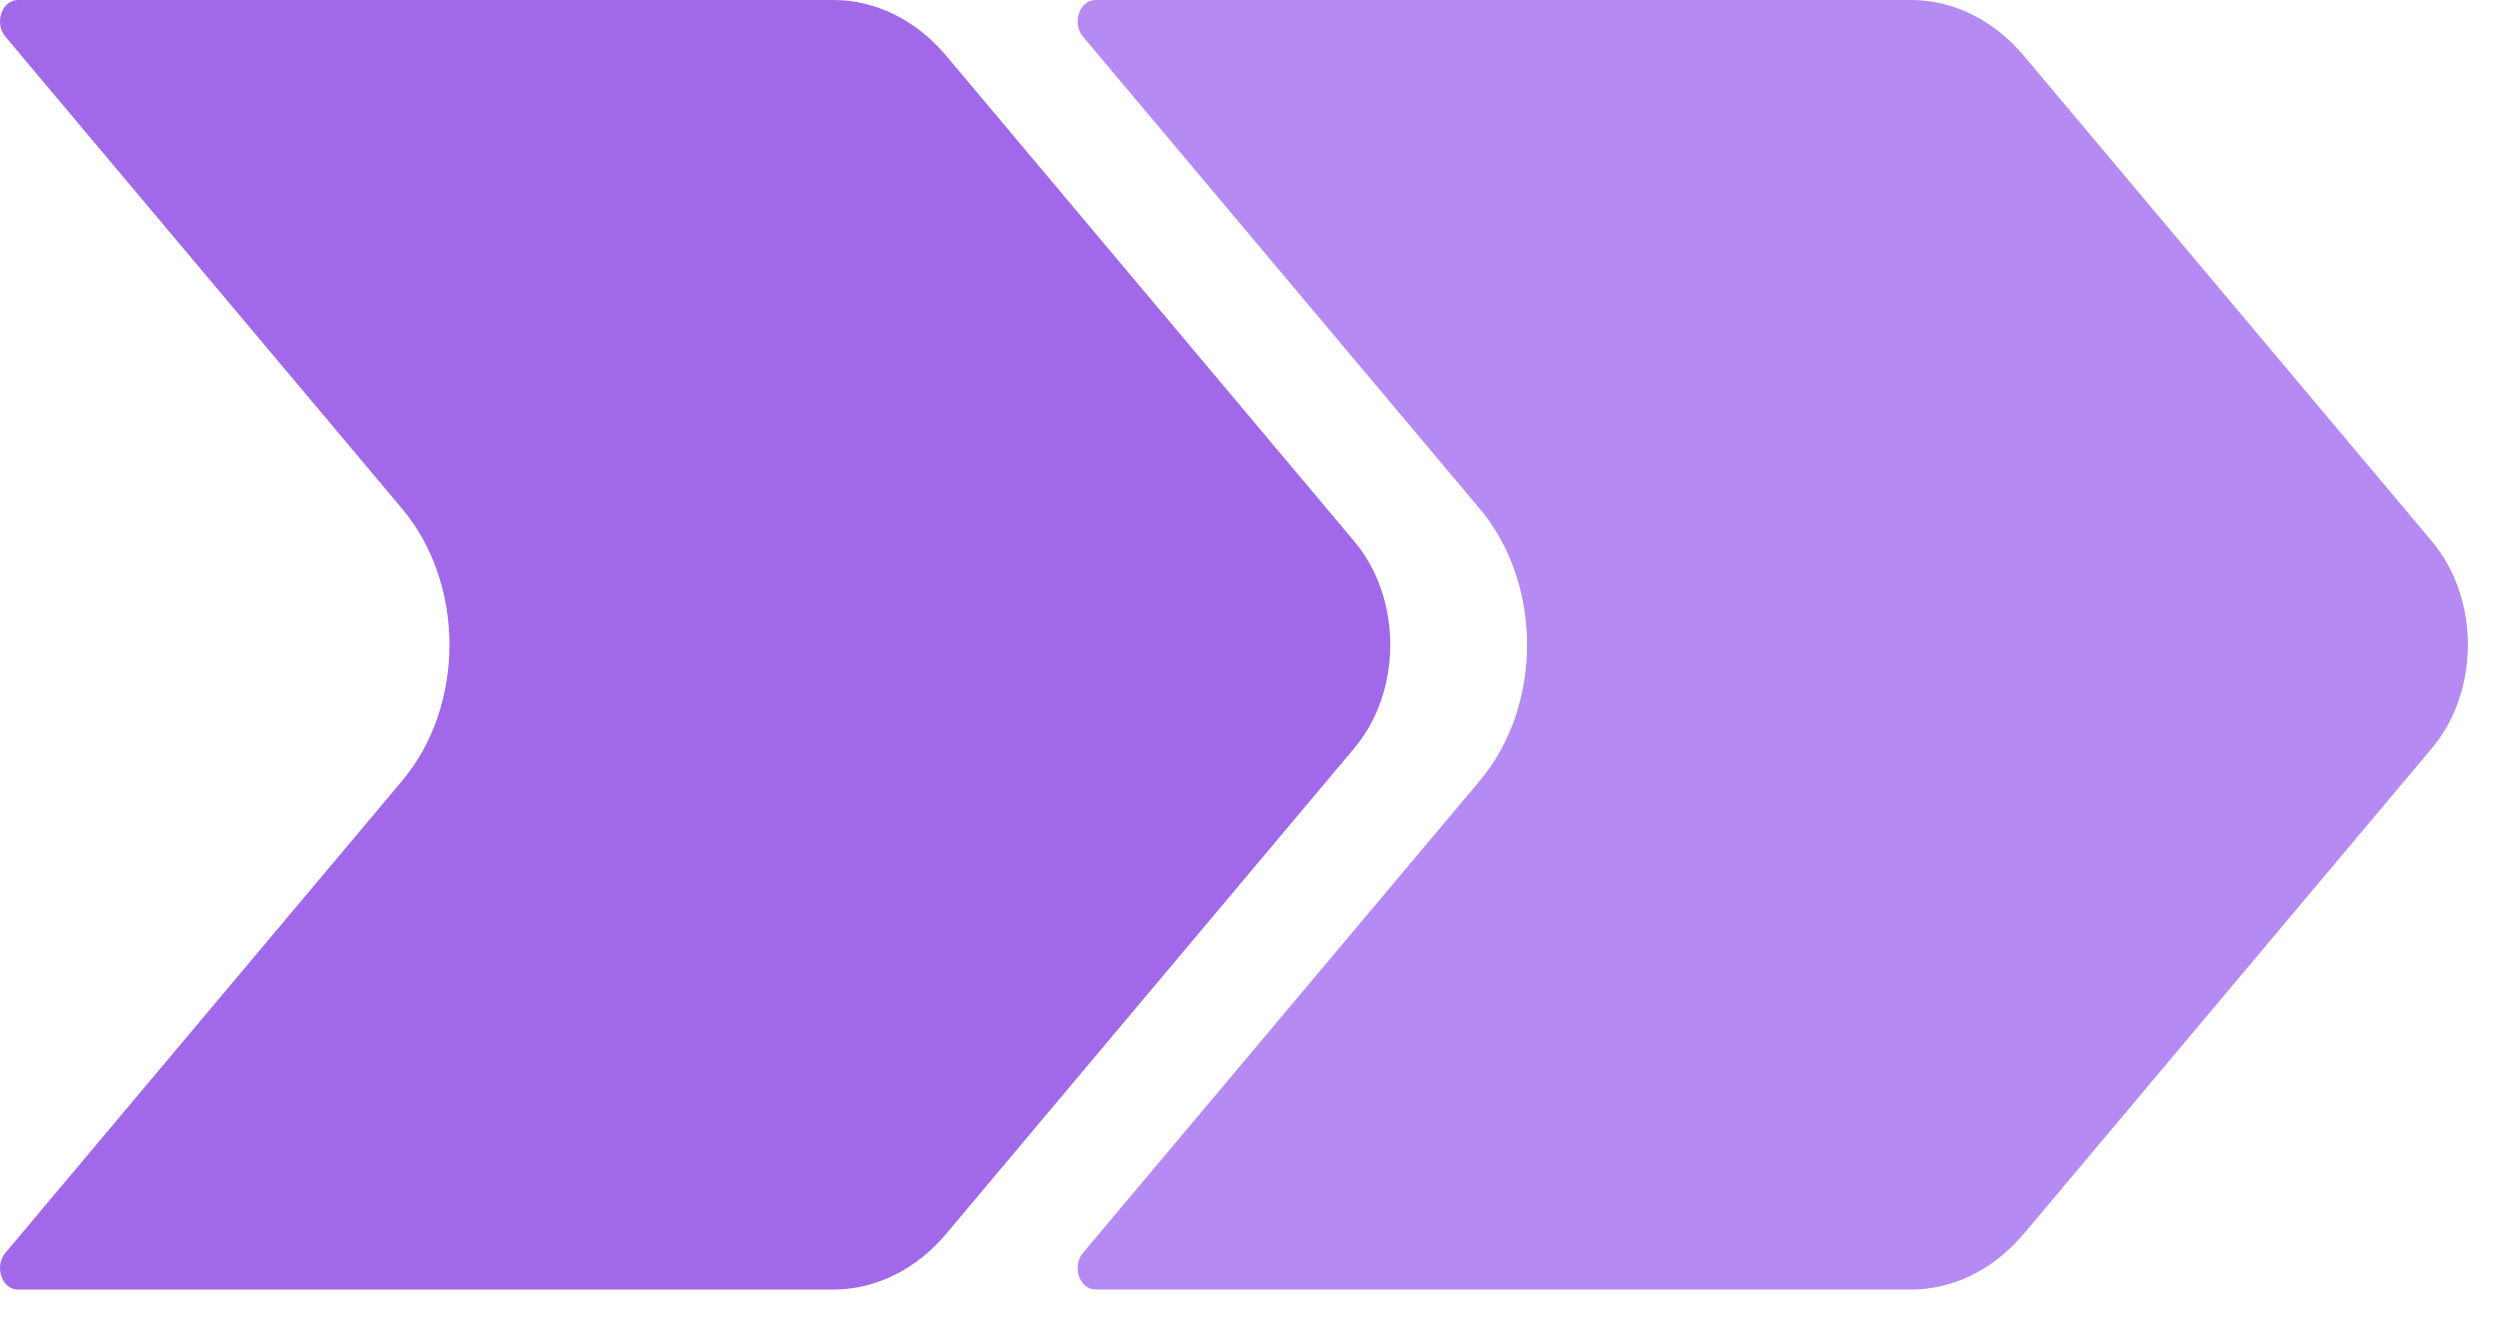
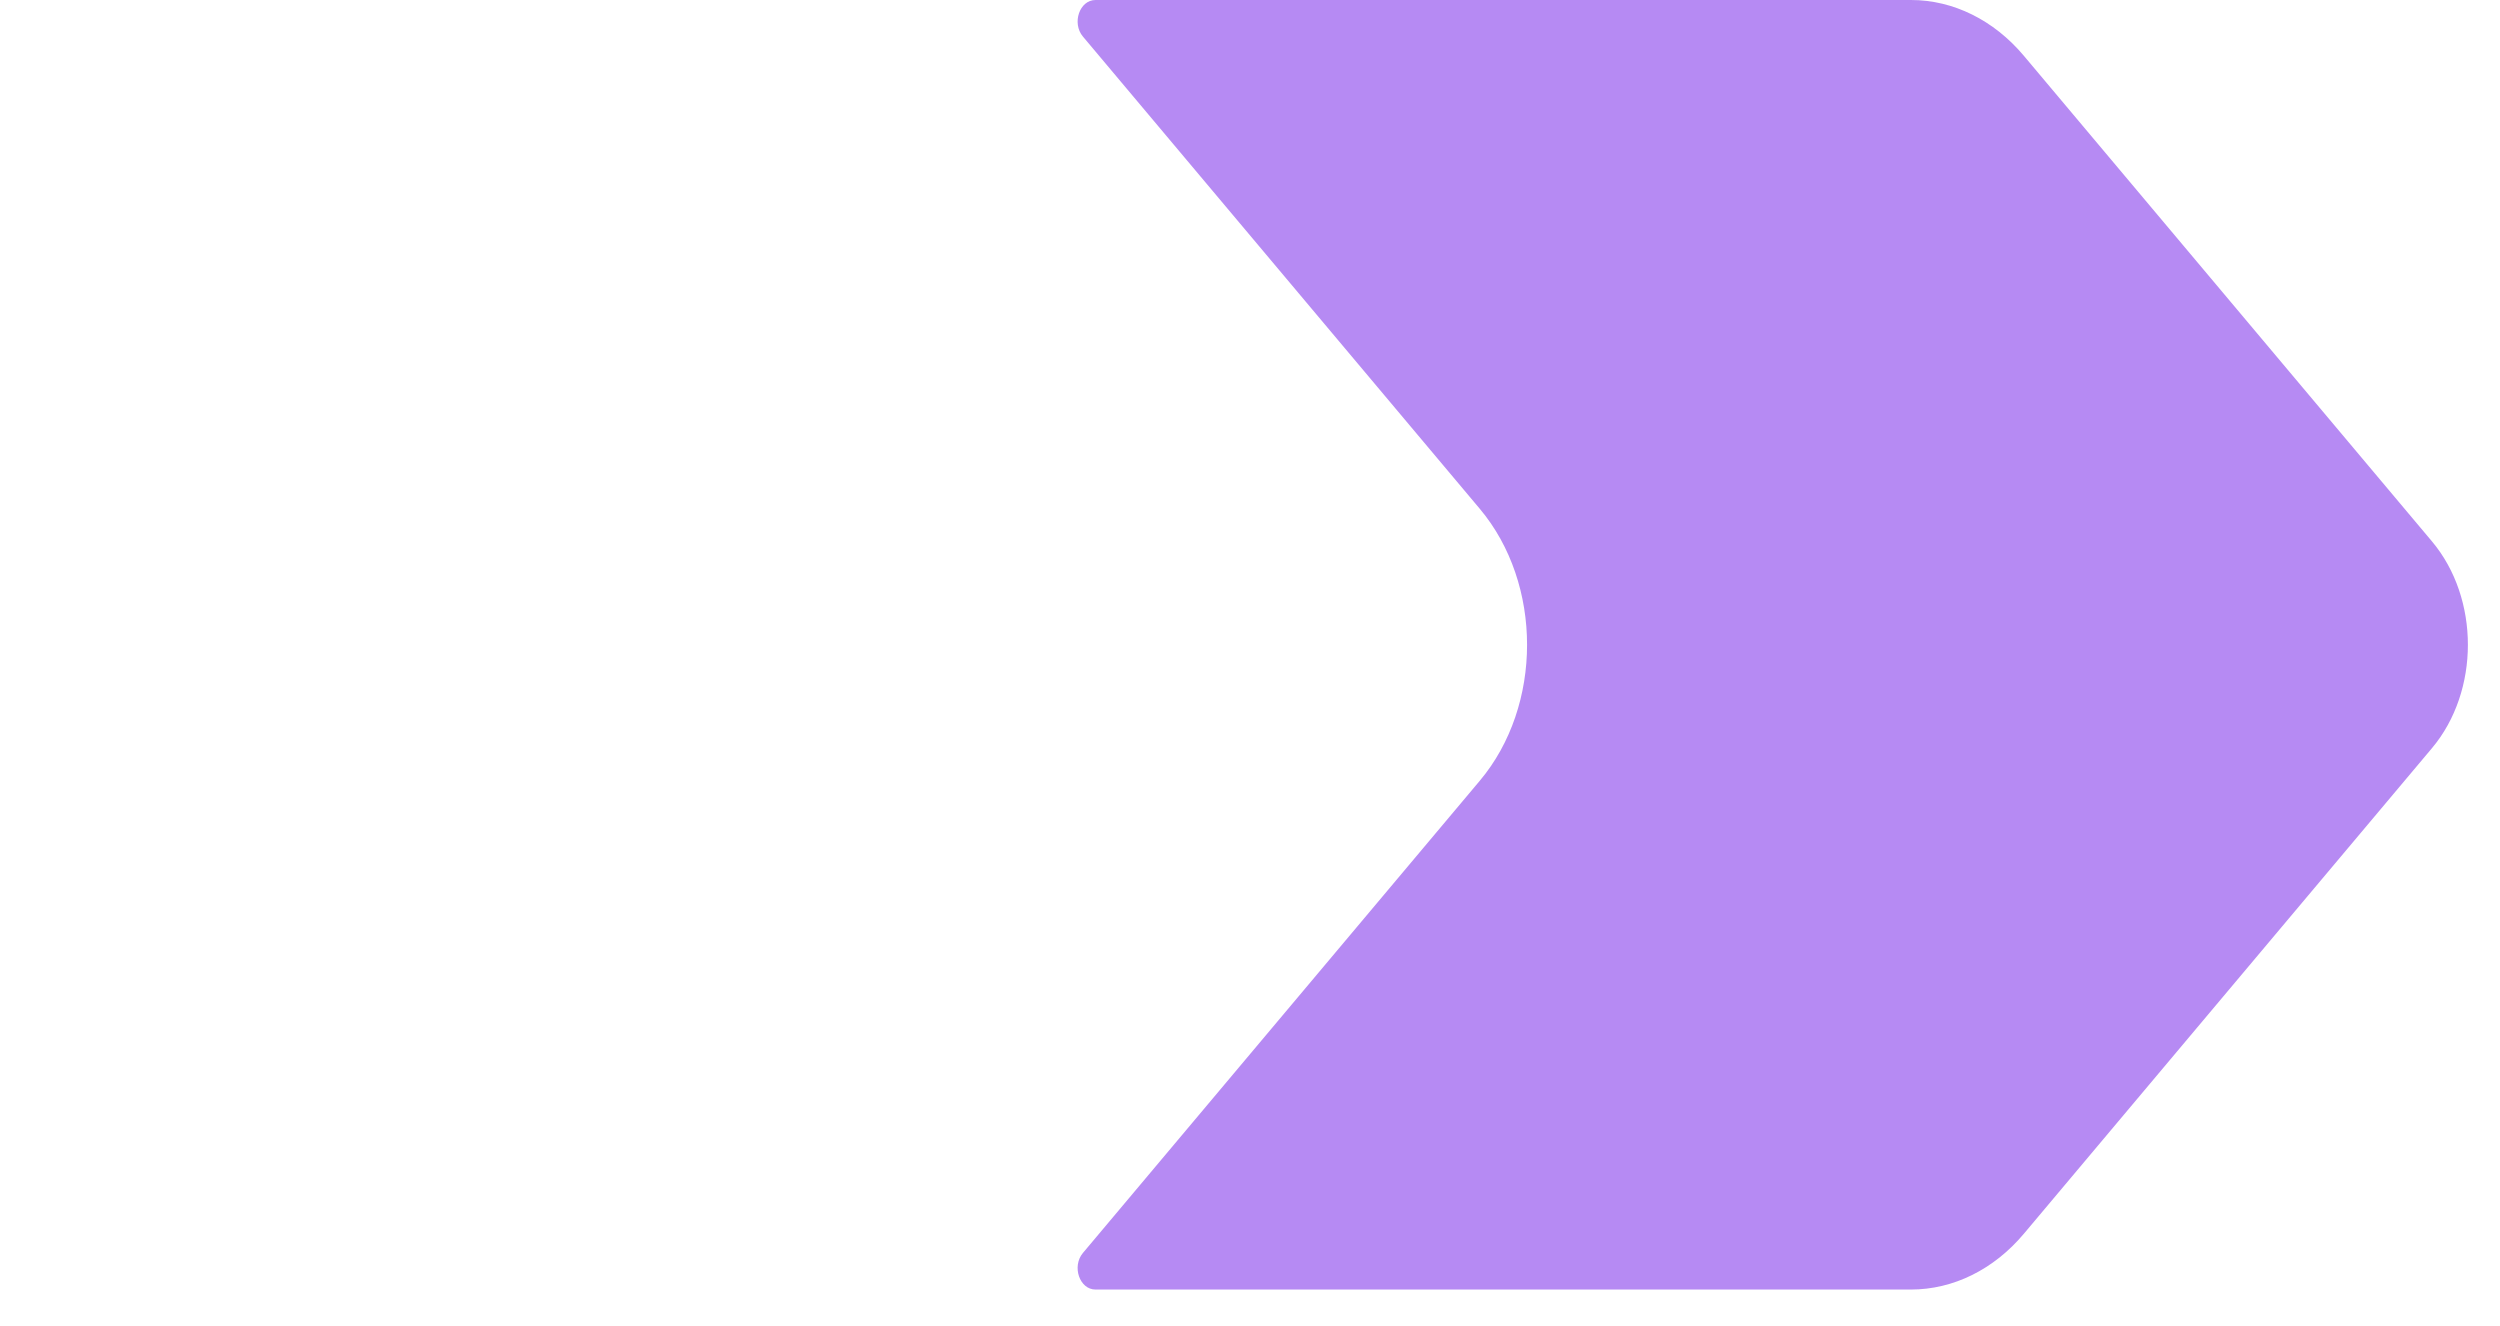
<svg xmlns="http://www.w3.org/2000/svg" width="66" height="35" viewBox="0 0 66 35" fill="none">
-   <path fill-rule="evenodd" clip-rule="evenodd" d="M22 0H0.472C0.052 0 -0.159 0.61 0.14 0.965L10.619 13.434C12.281 15.413 12.281 18.633 10.619 20.61L0.14 33.078C-0.159 33.434 0.052 34.044 0.472 34.044H22C23.118 34.044 24.188 33.514 24.98 32.572L35.755 19.75C37.019 18.246 37.019 15.798 35.755 14.294L24.98 1.472C24.188 0.53 23.116 0 22 0Z" fill="#A169E9" />
  <path fill-rule="evenodd" clip-rule="evenodd" d="M50.449 0H28.921C28.501 0 28.291 0.61 28.589 0.965L39.068 13.434C40.73 15.413 40.73 18.633 39.068 20.61L28.589 33.078C28.291 33.434 28.501 34.044 28.921 34.044H50.449C51.567 34.044 52.637 33.514 53.429 32.572L64.205 19.75C65.468 18.246 65.468 15.798 64.205 14.294L53.429 1.472C52.637 0.53 51.565 0 50.449 0Z" fill="#B68AF3" />
</svg>